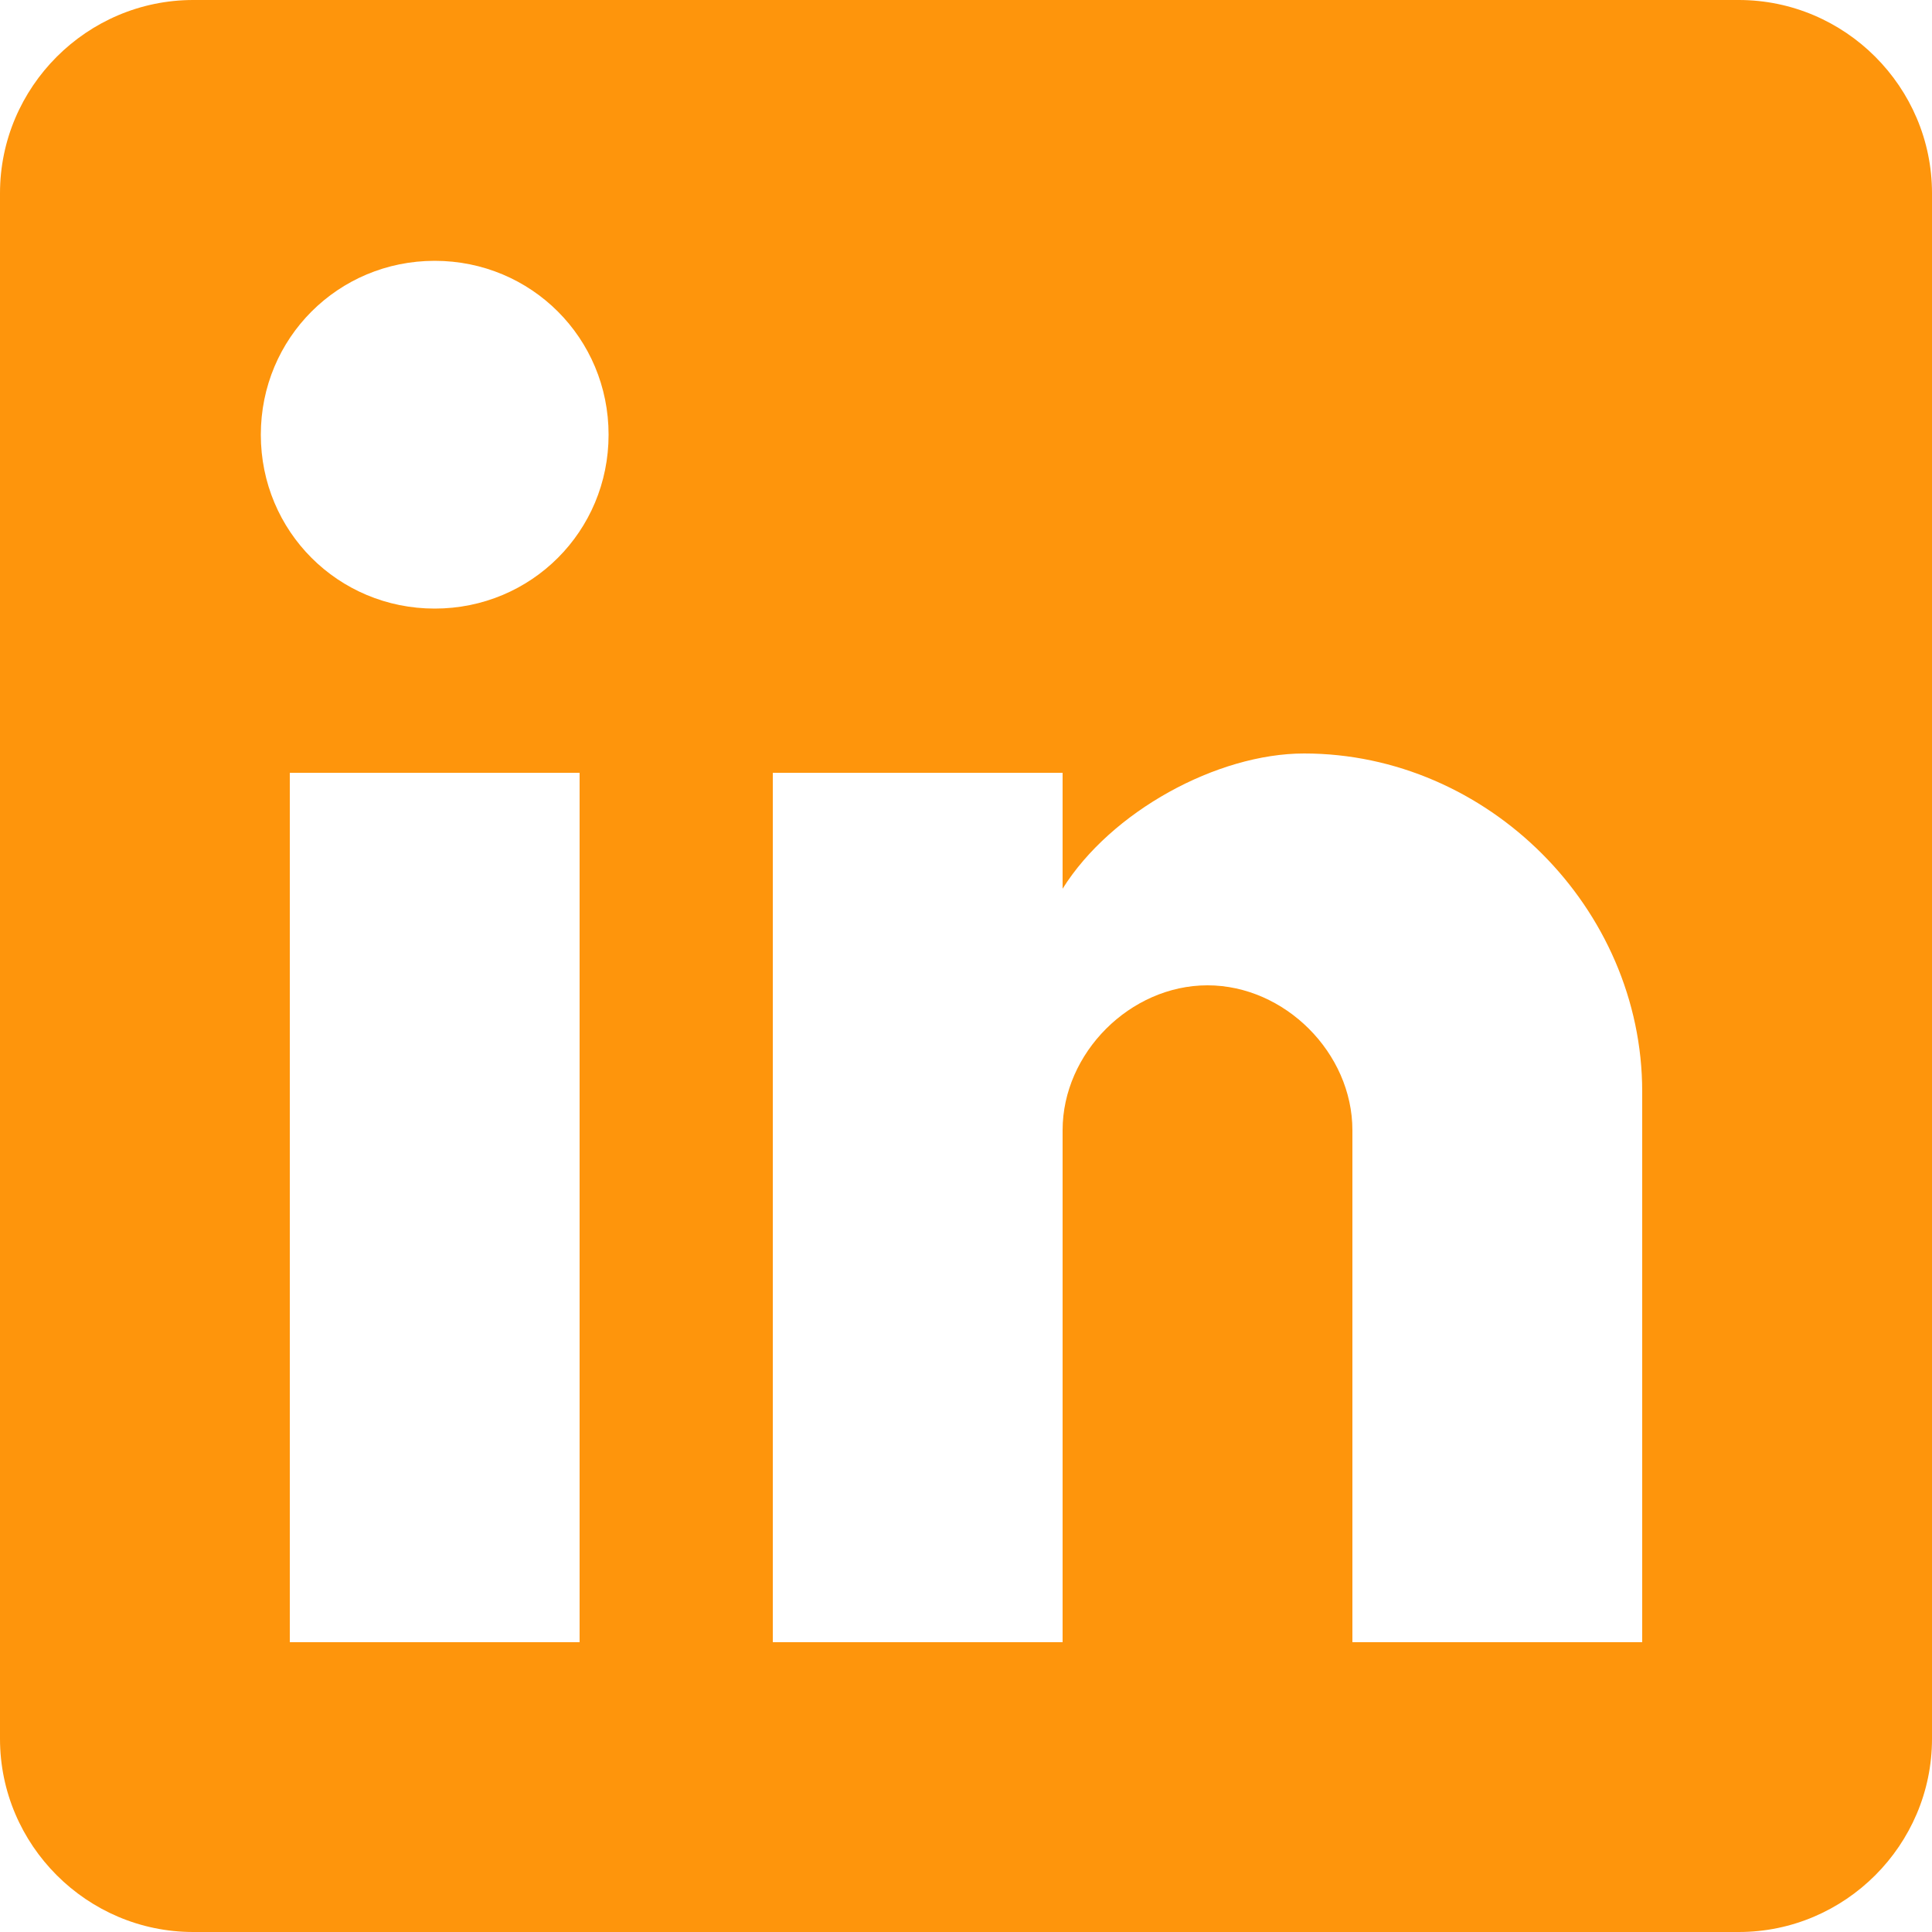
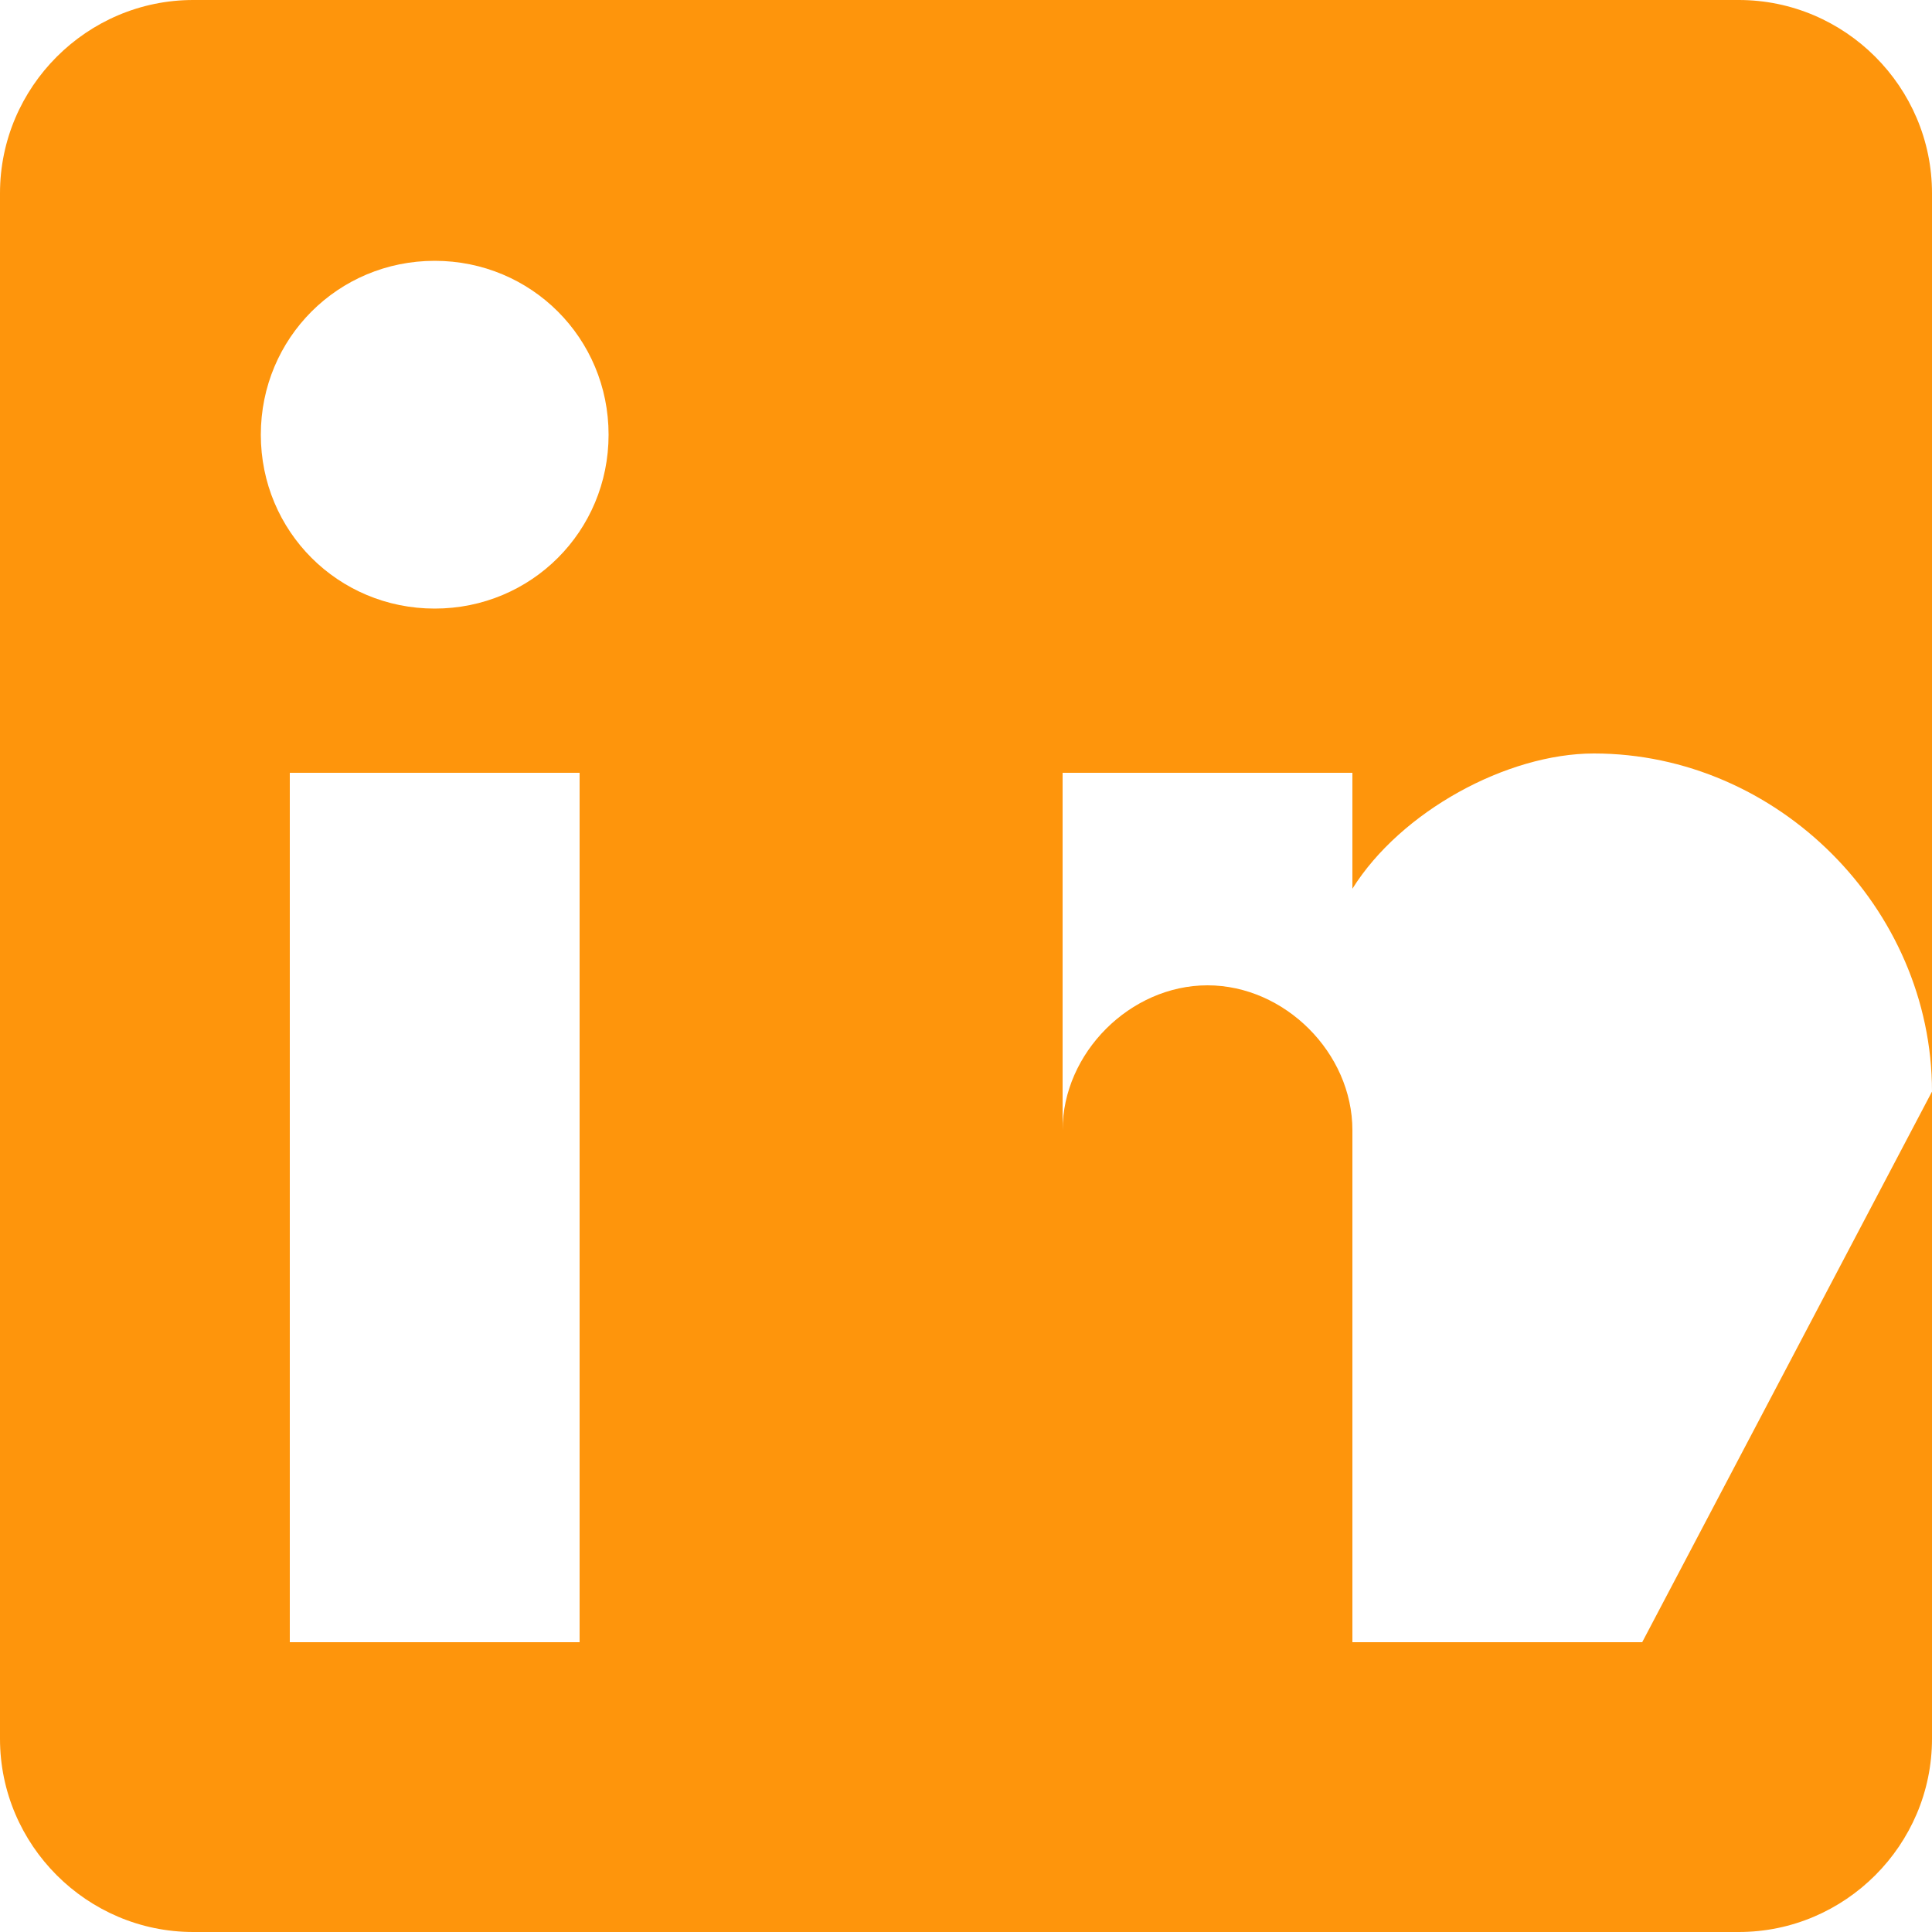
<svg xmlns="http://www.w3.org/2000/svg" width="22" height="22" viewBox="0 0 22 22">
  <g>
    <g>
-       <path fill="#FE950C" d="M18.7 18.7h-3.3v-5.83c0-.88-.77-1.65-1.65-1.65-.88 0-1.65.77-1.65 1.65v5.83H8.8V8.8h3.3v1.32c.55-.88 1.76-1.54 2.75-1.54 2.09 0 3.85 1.76 3.85 3.85zM4.95 6.93c-1.1 0-1.98-.88-1.98-1.98s.88-1.98 1.98-1.98 1.98.88 1.98 1.98-.88 1.98-1.98 1.98zM6.6 18.7H3.3V8.8h3.3zM19.8 0H2.2C.99 0 0 .99 0 2.2v17.6C0 21.01.99 22 2.2 22h17.6c1.21 0 2.2-.99 2.2-2.2V2.2C22 .99 21.01 0 19.8 0z" />
+       <path fill="#FE950C" d="M18.7 18.7h-3.3v-5.83c0-.88-.77-1.65-1.65-1.65-.88 0-1.65.77-1.65 1.65v5.83V8.8h3.3v1.32c.55-.88 1.76-1.54 2.75-1.54 2.09 0 3.85 1.76 3.85 3.85zM4.95 6.93c-1.1 0-1.98-.88-1.98-1.98s.88-1.98 1.98-1.98 1.98.88 1.98 1.98-.88 1.98-1.98 1.98zM6.6 18.7H3.3V8.8h3.3zM19.8 0H2.2C.99 0 0 .99 0 2.2v17.6C0 21.01.99 22 2.2 22h17.6c1.21 0 2.2-.99 2.2-2.2V2.2C22 .99 21.01 0 19.8 0z" />
    </g>
  </g>
</svg>